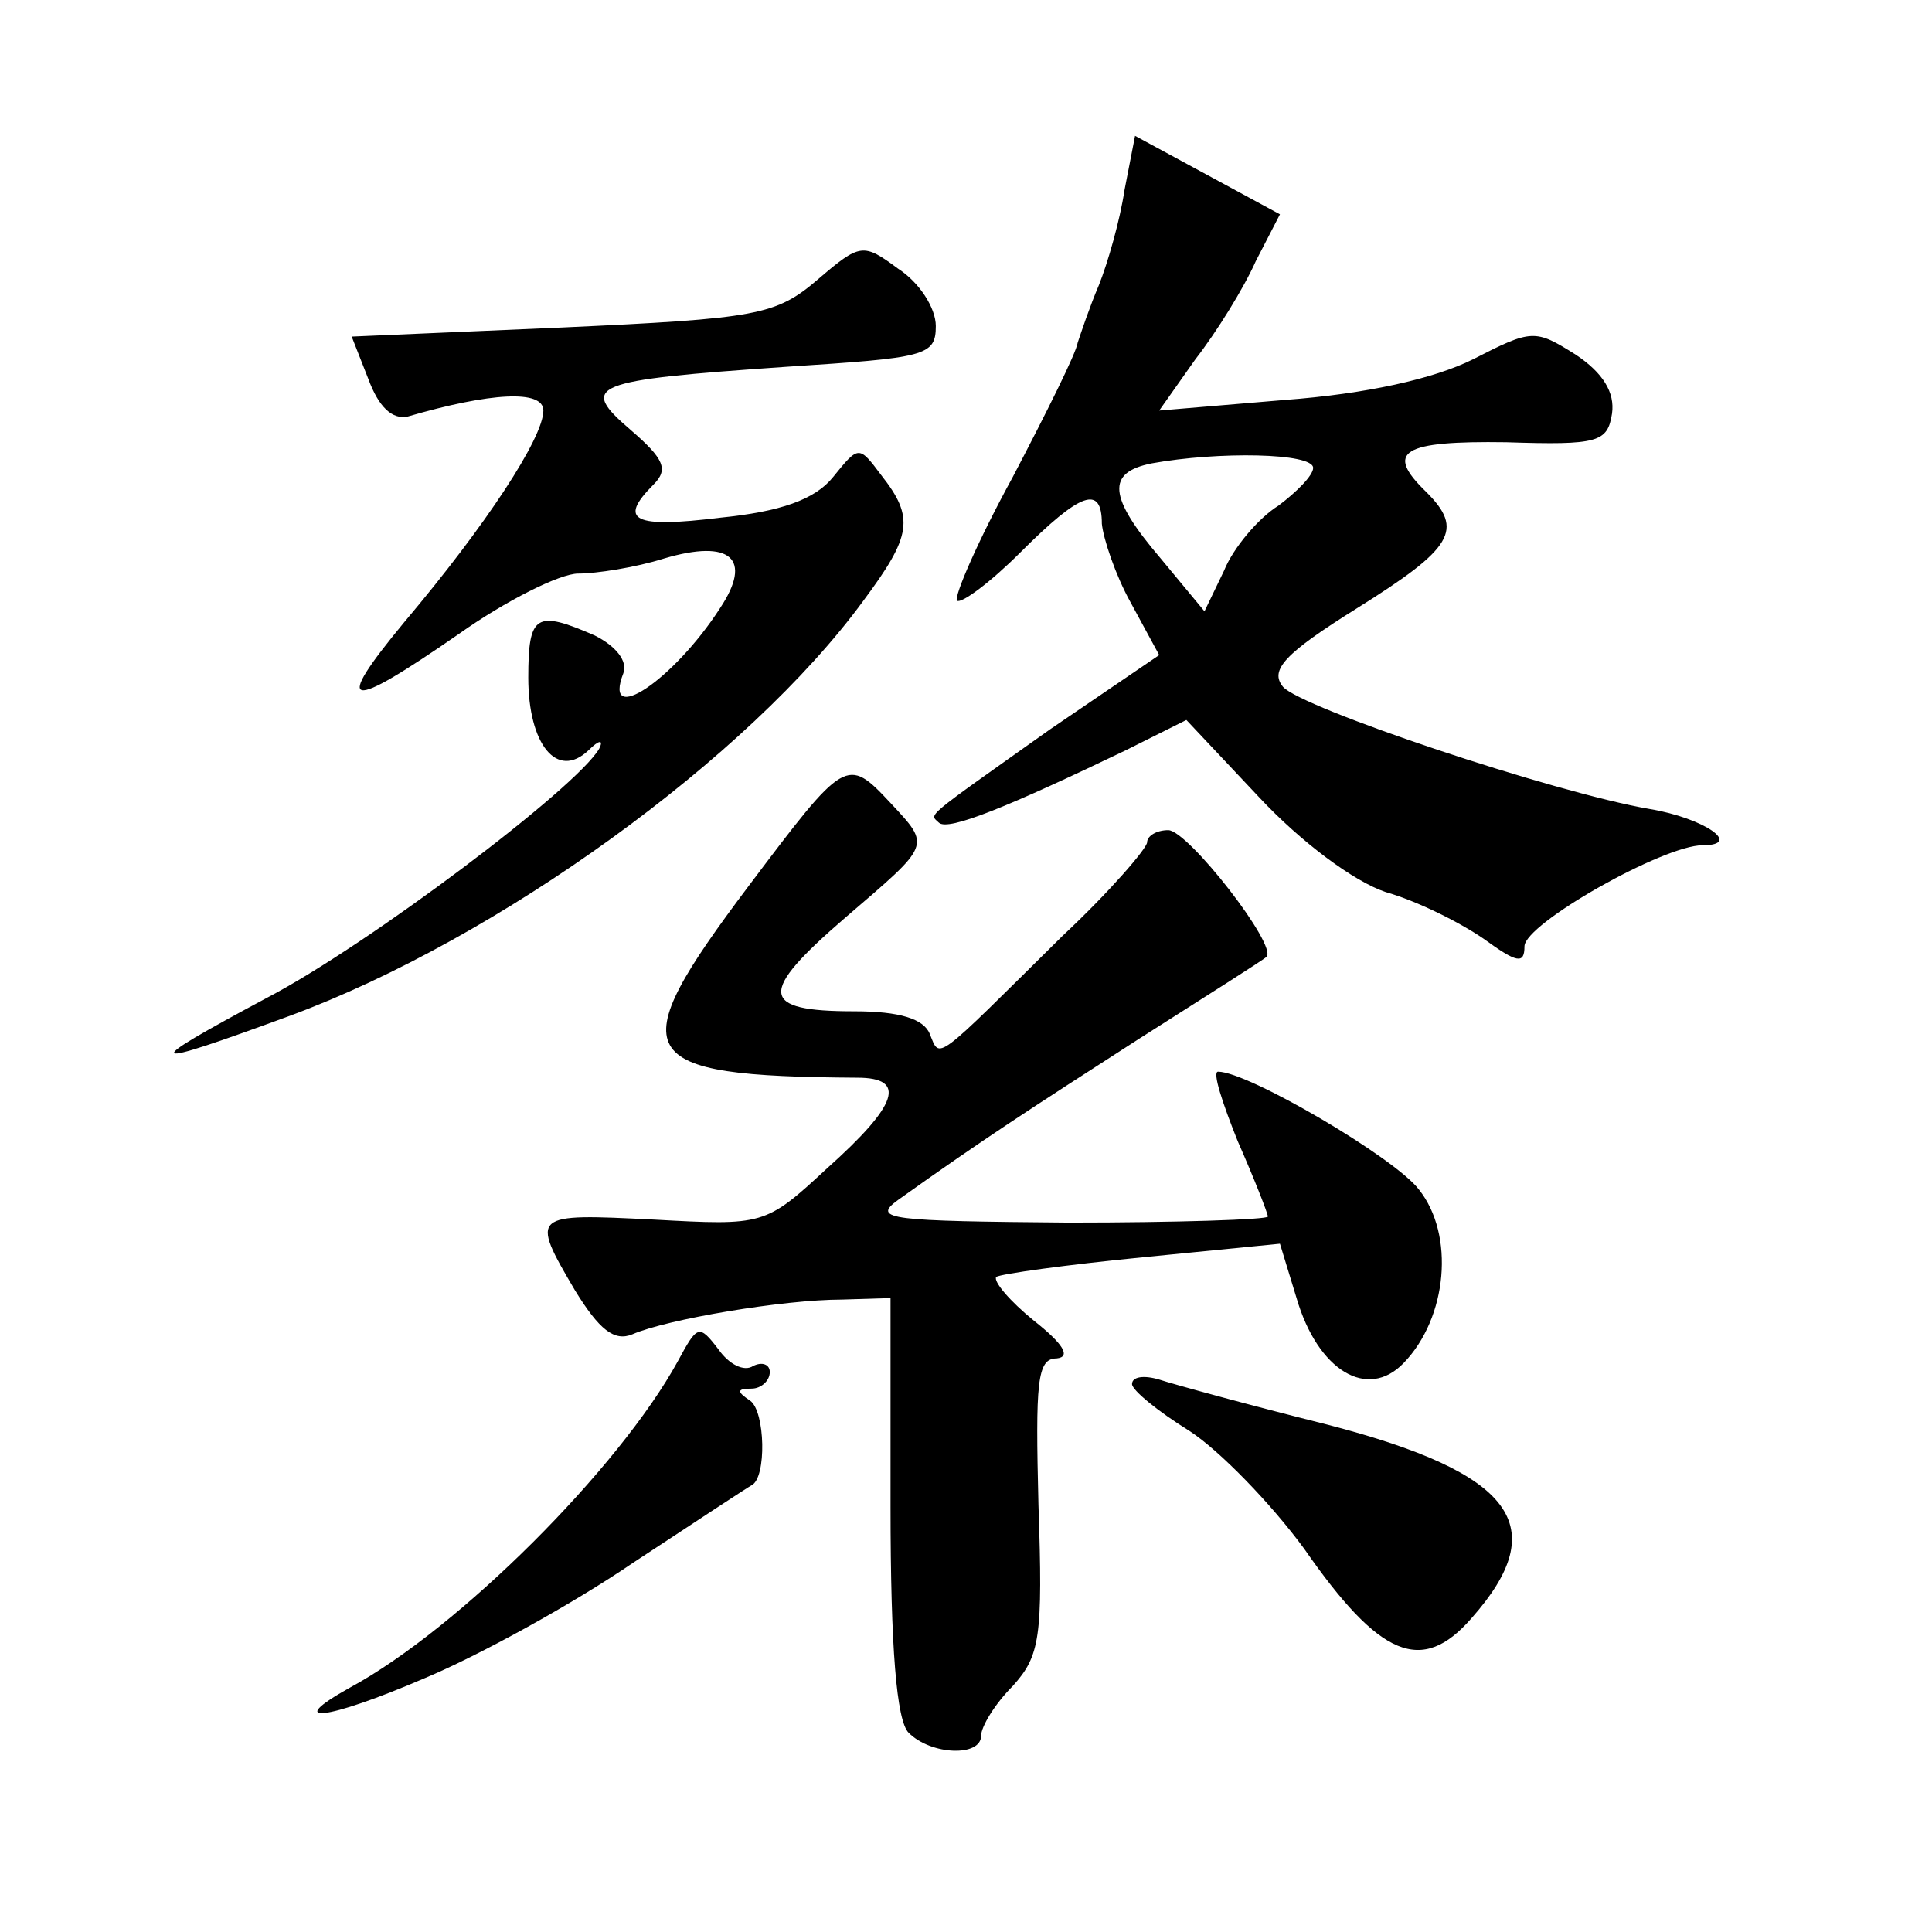
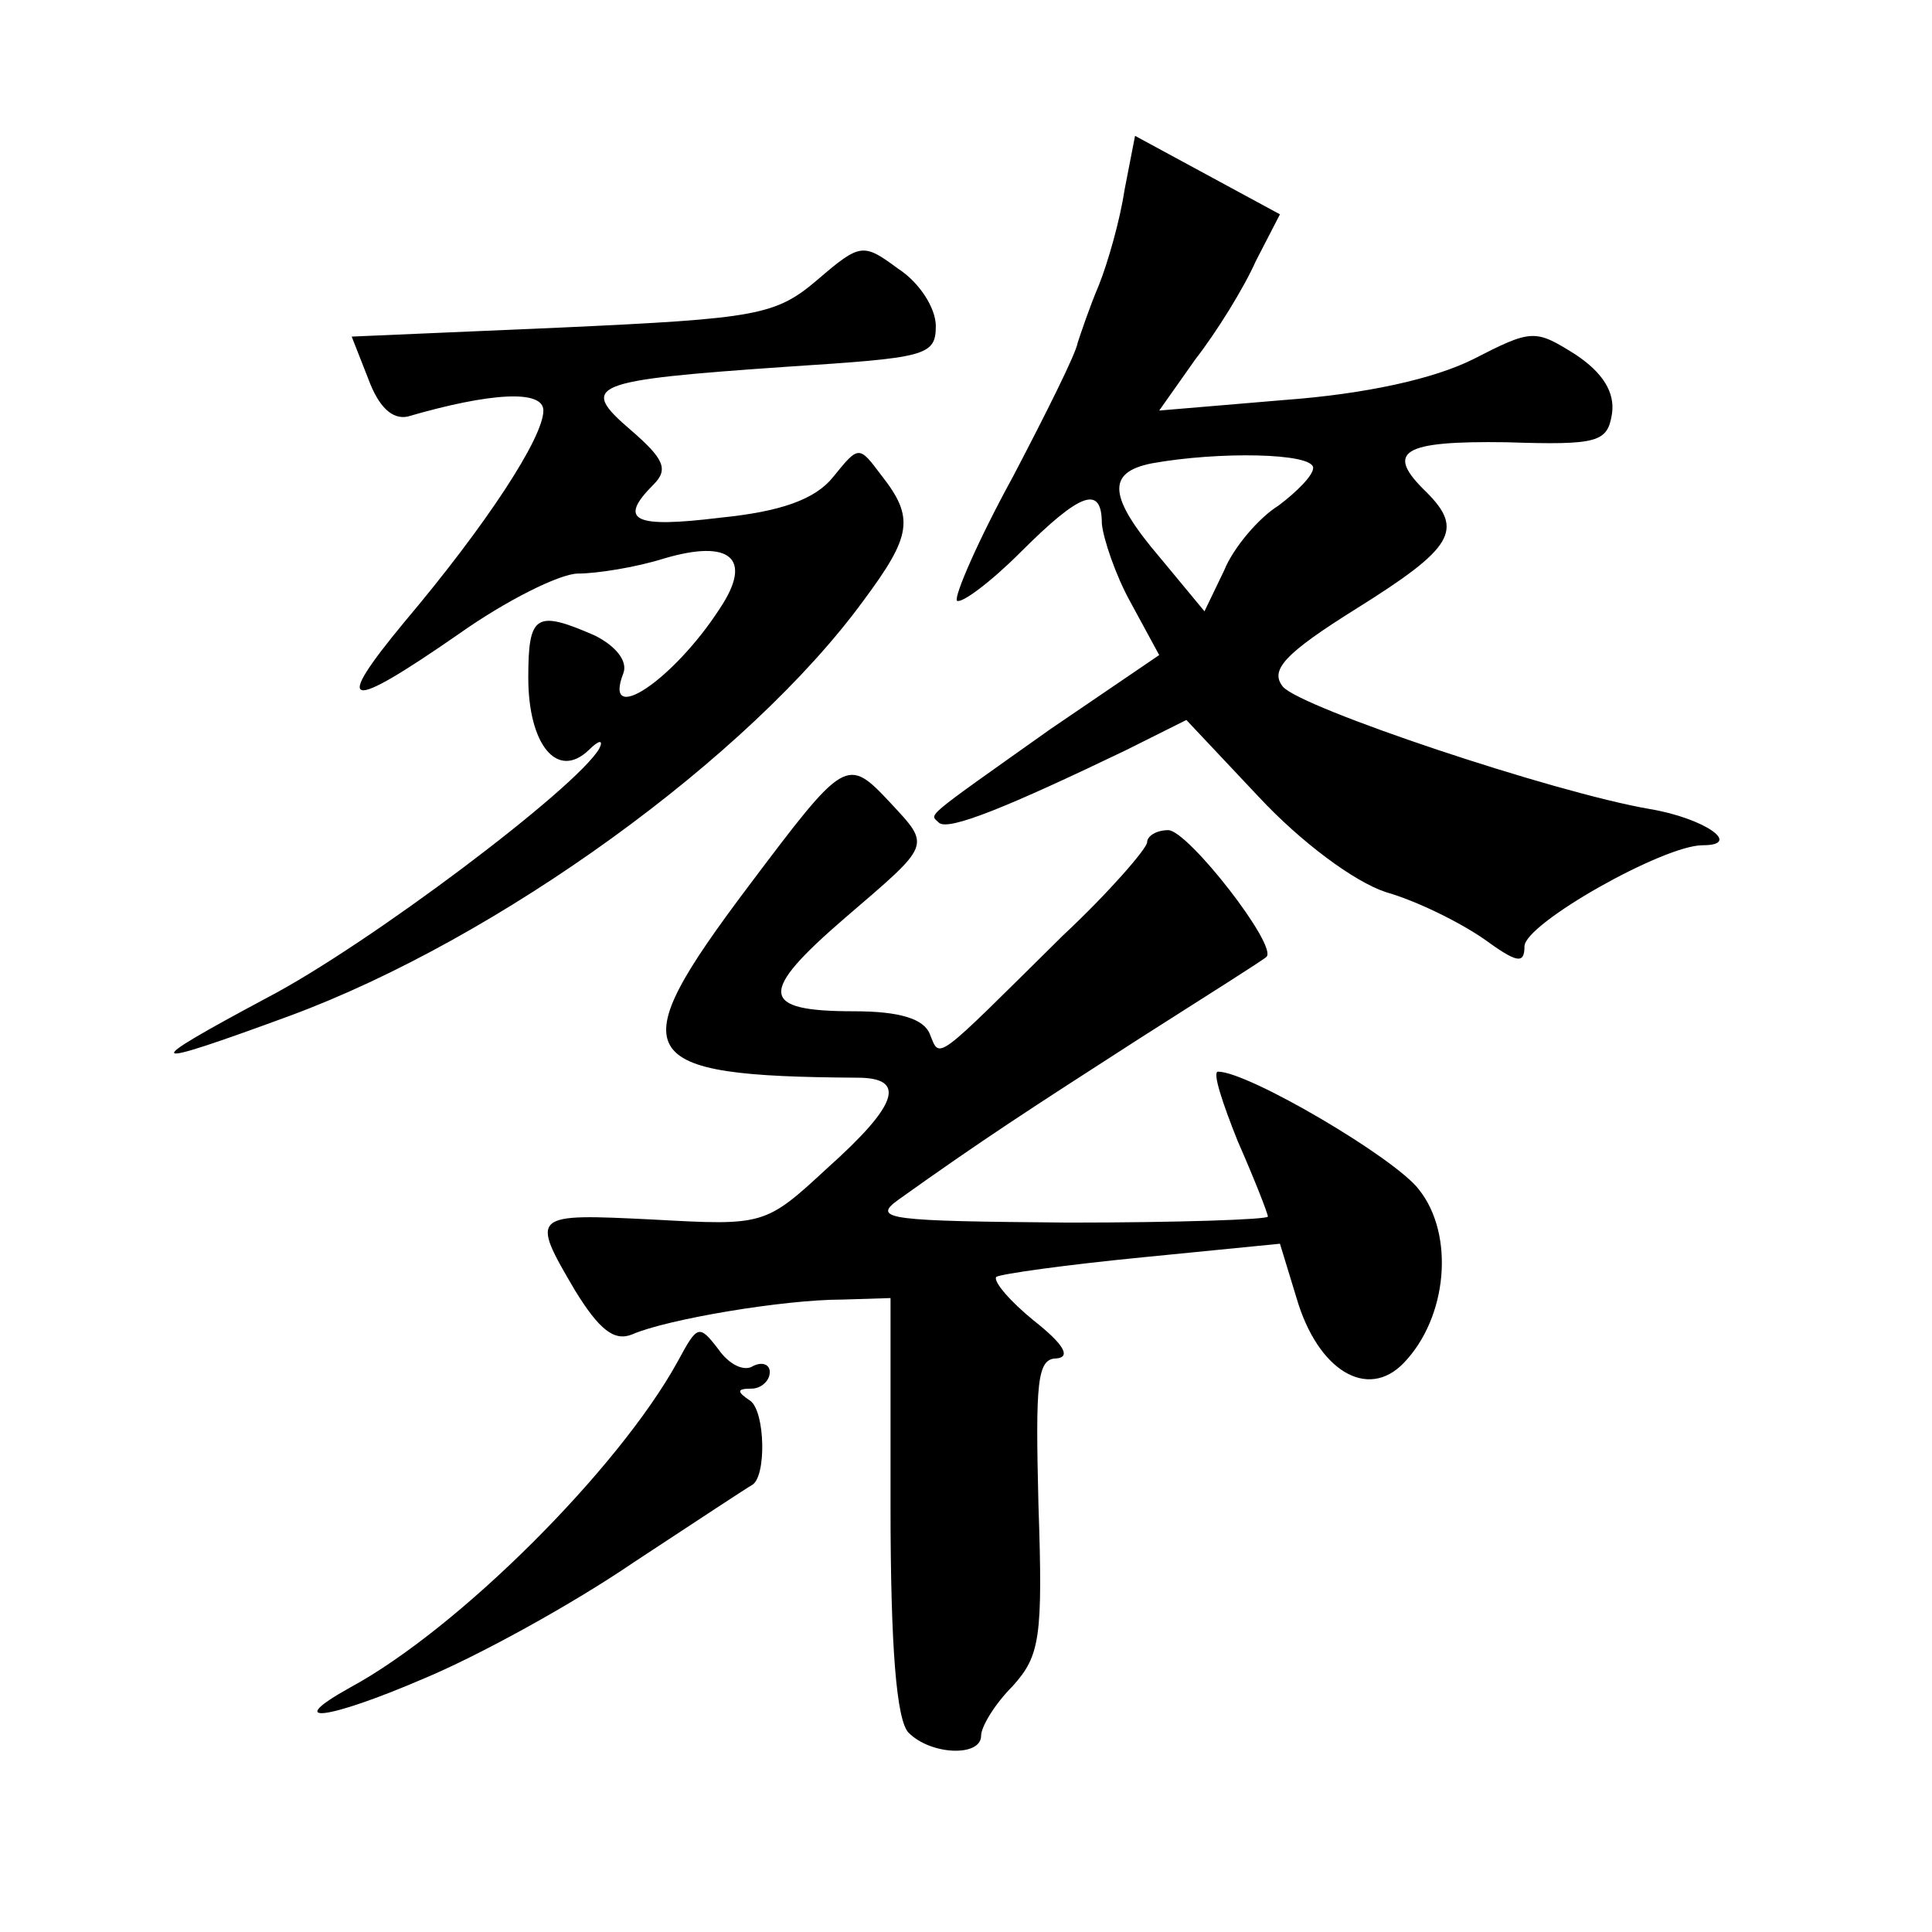
<svg xmlns="http://www.w3.org/2000/svg" version="1.0" width="128pt" height="128pt" viewBox="0 0 128 128" preserveAspectRatio="xMidYMid meet">
  <g transform="translate(0,128) scale(0.1,-0.1)" fill="#0" stroke="none">
-     <path d="M745 1154 c-3 -20 -11 -48 -17 -63 -6 -14 -12 -32 -14 -38 -1 -7 -21 -47 -43 -89 -23 -42 -39 -79 -37 -82 3 -2 22 12 42 32 40 40 54 45 54 19 1 -10 9 -34 19 -52 l19 -35 -72 -49 c-86 -61 -80 -56 -74 -62 6 -6 47 11 124 48 l40 20 48 -51 c28 -30 63 -56 84 -63 21 -6 49 -20 65 -31 22 -16 27 -17 27 -5 0 15 92 67 118 67 27 0 1 18 -35 24 -64 11 -231 67 -243 81 -9 11 1 22 49 52 64 40 71 52 46 77 -28 27 -16 34 53 33 61 -2 67 0 70 19 2 14 -6 27 -24 39 -27 17 -29 17 -68 -3 -26 -13 -71 -23 -125 -27 l-83 -7 24 34 c14 18 32 47 40 65 l16 31 -48 26 -48 26 -7 -36z m125 -184 c0 -5 -11 -16 -23 -25 -13 -8 -30 -28 -36 -43 l-13 -27 -29 35 c-35 41 -36 57 -6 63 44 8 107 7 107 -3z M542 1095 c-28 -24 -40 -26 -170 -32 l-139 -6 11 -28 c7 -19 16 -27 26 -25 55 16 90 18 90 4 0 -18 -38 -76 -92 -140 -48 -58 -39 -60 36 -8 31 22 67 40 79 40 12 0 38 4 57 10 44 13 59 0 37 -33 -31 -48 -78 -79 -64 -43 3 8 -5 18 -19 25 -39 17 -44 14 -44 -28 0 -44 19 -68 40 -48 7 7 10 7 7 1 -15 -26 -153 -130 -220 -165 -86 -46 -83 -48 15 -12 138 51 304 171 380 275 32 43 34 55 12 83 -15 20 -15 20 -32 -1 -12 -15 -35 -23 -75 -27 -57 -7 -68 -2 -44 22 10 10 7 17 -15 36 -35 30 -27 33 103 42 92 6 99 7 99 27 0 12 -11 29 -25 38 -23 17 -25 17 -53 -7z M496 693 c-85 -113 -78 -126 72 -127 33 0 27 -18 -20 -60 -41 -38 -42 -38 -115 -34 -81 4 -82 4 -52 -47 16 -26 26 -34 38 -29 23 10 100 23 139 23 l32 1 0 -138 c0 -94 4 -142 12 -150 15 -15 48 -16 48 -2 0 6 9 21 21 33 18 20 20 32 17 120 -2 81 -1 97 12 97 10 1 4 10 -15 25 -16 13 -27 26 -25 29 3 2 46 8 97 13 l91 9 11 -36 c14 -48 47 -68 71 -43 29 30 34 85 10 115 -16 21 -113 78 -133 78 -4 0 3 -21 13 -46 11 -25 20 -48 20 -50 0 -2 -60 -4 -132 -4 -118 1 -131 2 -113 15 56 40 87 60 160 107 44 28 82 52 84 54 8 7 -52 84 -65 84 -8 0 -14 -4 -14 -8 0 -4 -25 -33 -56 -62 -86 -85 -81 -82 -88 -65 -4 10 -20 15 -50 15 -63 0 -64 12 -6 62 57 49 57 47 30 76 -29 31 -30 30 -94 -55z M449 378 c-39 -71 -145 -177 -217 -216 -45 -25 -16 -22 49 6 36 15 98 49 139 77 41 27 76 50 78 51 10 5 9 49 -1 56 -9 6 -9 8 1 8 6 0 12 5 12 11 0 5 -5 7 -11 4 -6 -4 -16 1 -23 11 -13 17 -14 16 -27 -8z M750 363 c0 -4 17 -18 38 -31 20 -13 54 -48 76 -78 50 -72 78 -84 111 -46 54 61 28 96 -95 128 -52 13 -103 27 -112 30 -10 3 -18 2 -18 -3z" />
+     <path d="M745 1154 c-3 -20 -11 -48 -17 -63 -6 -14 -12 -32 -14 -38 -1 -7 -21 -47 -43 -89 -23 -42 -39 -79 -37 -82 3 -2 22 12 42 32 40 40 54 45 54 19 1 -10 9 -34 19 -52 l19 -35 -72 -49 c-86 -61 -80 -56 -74 -62 6 -6 47 11 124 48 l40 20 48 -51 c28 -30 63 -56 84 -63 21 -6 49 -20 65 -31 22 -16 27 -17 27 -5 0 15 92 67 118 67 27 0 1 18 -35 24 -64 11 -231 67 -243 81 -9 11 1 22 49 52 64 40 71 52 46 77 -28 27 -16 34 53 33 61 -2 67 0 70 19 2 14 -6 27 -24 39 -27 17 -29 17 -68 -3 -26 -13 -71 -23 -125 -27 l-83 -7 24 34 c14 18 32 47 40 65 l16 31 -48 26 -48 26 -7 -36z m125 -184 c0 -5 -11 -16 -23 -25 -13 -8 -30 -28 -36 -43 l-13 -27 -29 35 c-35 41 -36 57 -6 63 44 8 107 7 107 -3z M542 1095 c-28 -24 -40 -26 -170 -32 l-139 -6 11 -28 c7 -19 16 -27 26 -25 55 16 90 18 90 4 0 -18 -38 -76 -92 -140 -48 -58 -39 -60 36 -8 31 22 67 40 79 40 12 0 38 4 57 10 44 13 59 0 37 -33 -31 -48 -78 -79 -64 -43 3 8 -5 18 -19 25 -39 17 -44 14 -44 -28 0 -44 19 -68 40 -48 7 7 10 7 7 1 -15 -26 -153 -130 -220 -165 -86 -46 -83 -48 15 -12 138 51 304 171 380 275 32 43 34 55 12 83 -15 20 -15 20 -32 -1 -12 -15 -35 -23 -75 -27 -57 -7 -68 -2 -44 22 10 10 7 17 -15 36 -35 30 -27 33 103 42 92 6 99 7 99 27 0 12 -11 29 -25 38 -23 17 -25 17 -53 -7z M496 693 c-85 -113 -78 -126 72 -127 33 0 27 -18 -20 -60 -41 -38 -42 -38 -115 -34 -81 4 -82 4 -52 -47 16 -26 26 -34 38 -29 23 10 100 23 139 23 l32 1 0 -138 c0 -94 4 -142 12 -150 15 -15 48 -16 48 -2 0 6 9 21 21 33 18 20 20 32 17 120 -2 81 -1 97 12 97 10 1 4 10 -15 25 -16 13 -27 26 -25 29 3 2 46 8 97 13 l91 9 11 -36 c14 -48 47 -68 71 -43 29 30 34 85 10 115 -16 21 -113 78 -133 78 -4 0 3 -21 13 -46 11 -25 20 -48 20 -50 0 -2 -60 -4 -132 -4 -118 1 -131 2 -113 15 56 40 87 60 160 107 44 28 82 52 84 54 8 7 -52 84 -65 84 -8 0 -14 -4 -14 -8 0 -4 -25 -33 -56 -62 -86 -85 -81 -82 -88 -65 -4 10 -20 15 -50 15 -63 0 -64 12 -6 62 57 49 57 47 30 76 -29 31 -30 30 -94 -55z M449 378 c-39 -71 -145 -177 -217 -216 -45 -25 -16 -22 49 6 36 15 98 49 139 77 41 27 76 50 78 51 10 5 9 49 -1 56 -9 6 -9 8 1 8 6 0 12 5 12 11 0 5 -5 7 -11 4 -6 -4 -16 1 -23 11 -13 17 -14 16 -27 -8z M750 363 z" />
  </g>
</svg>